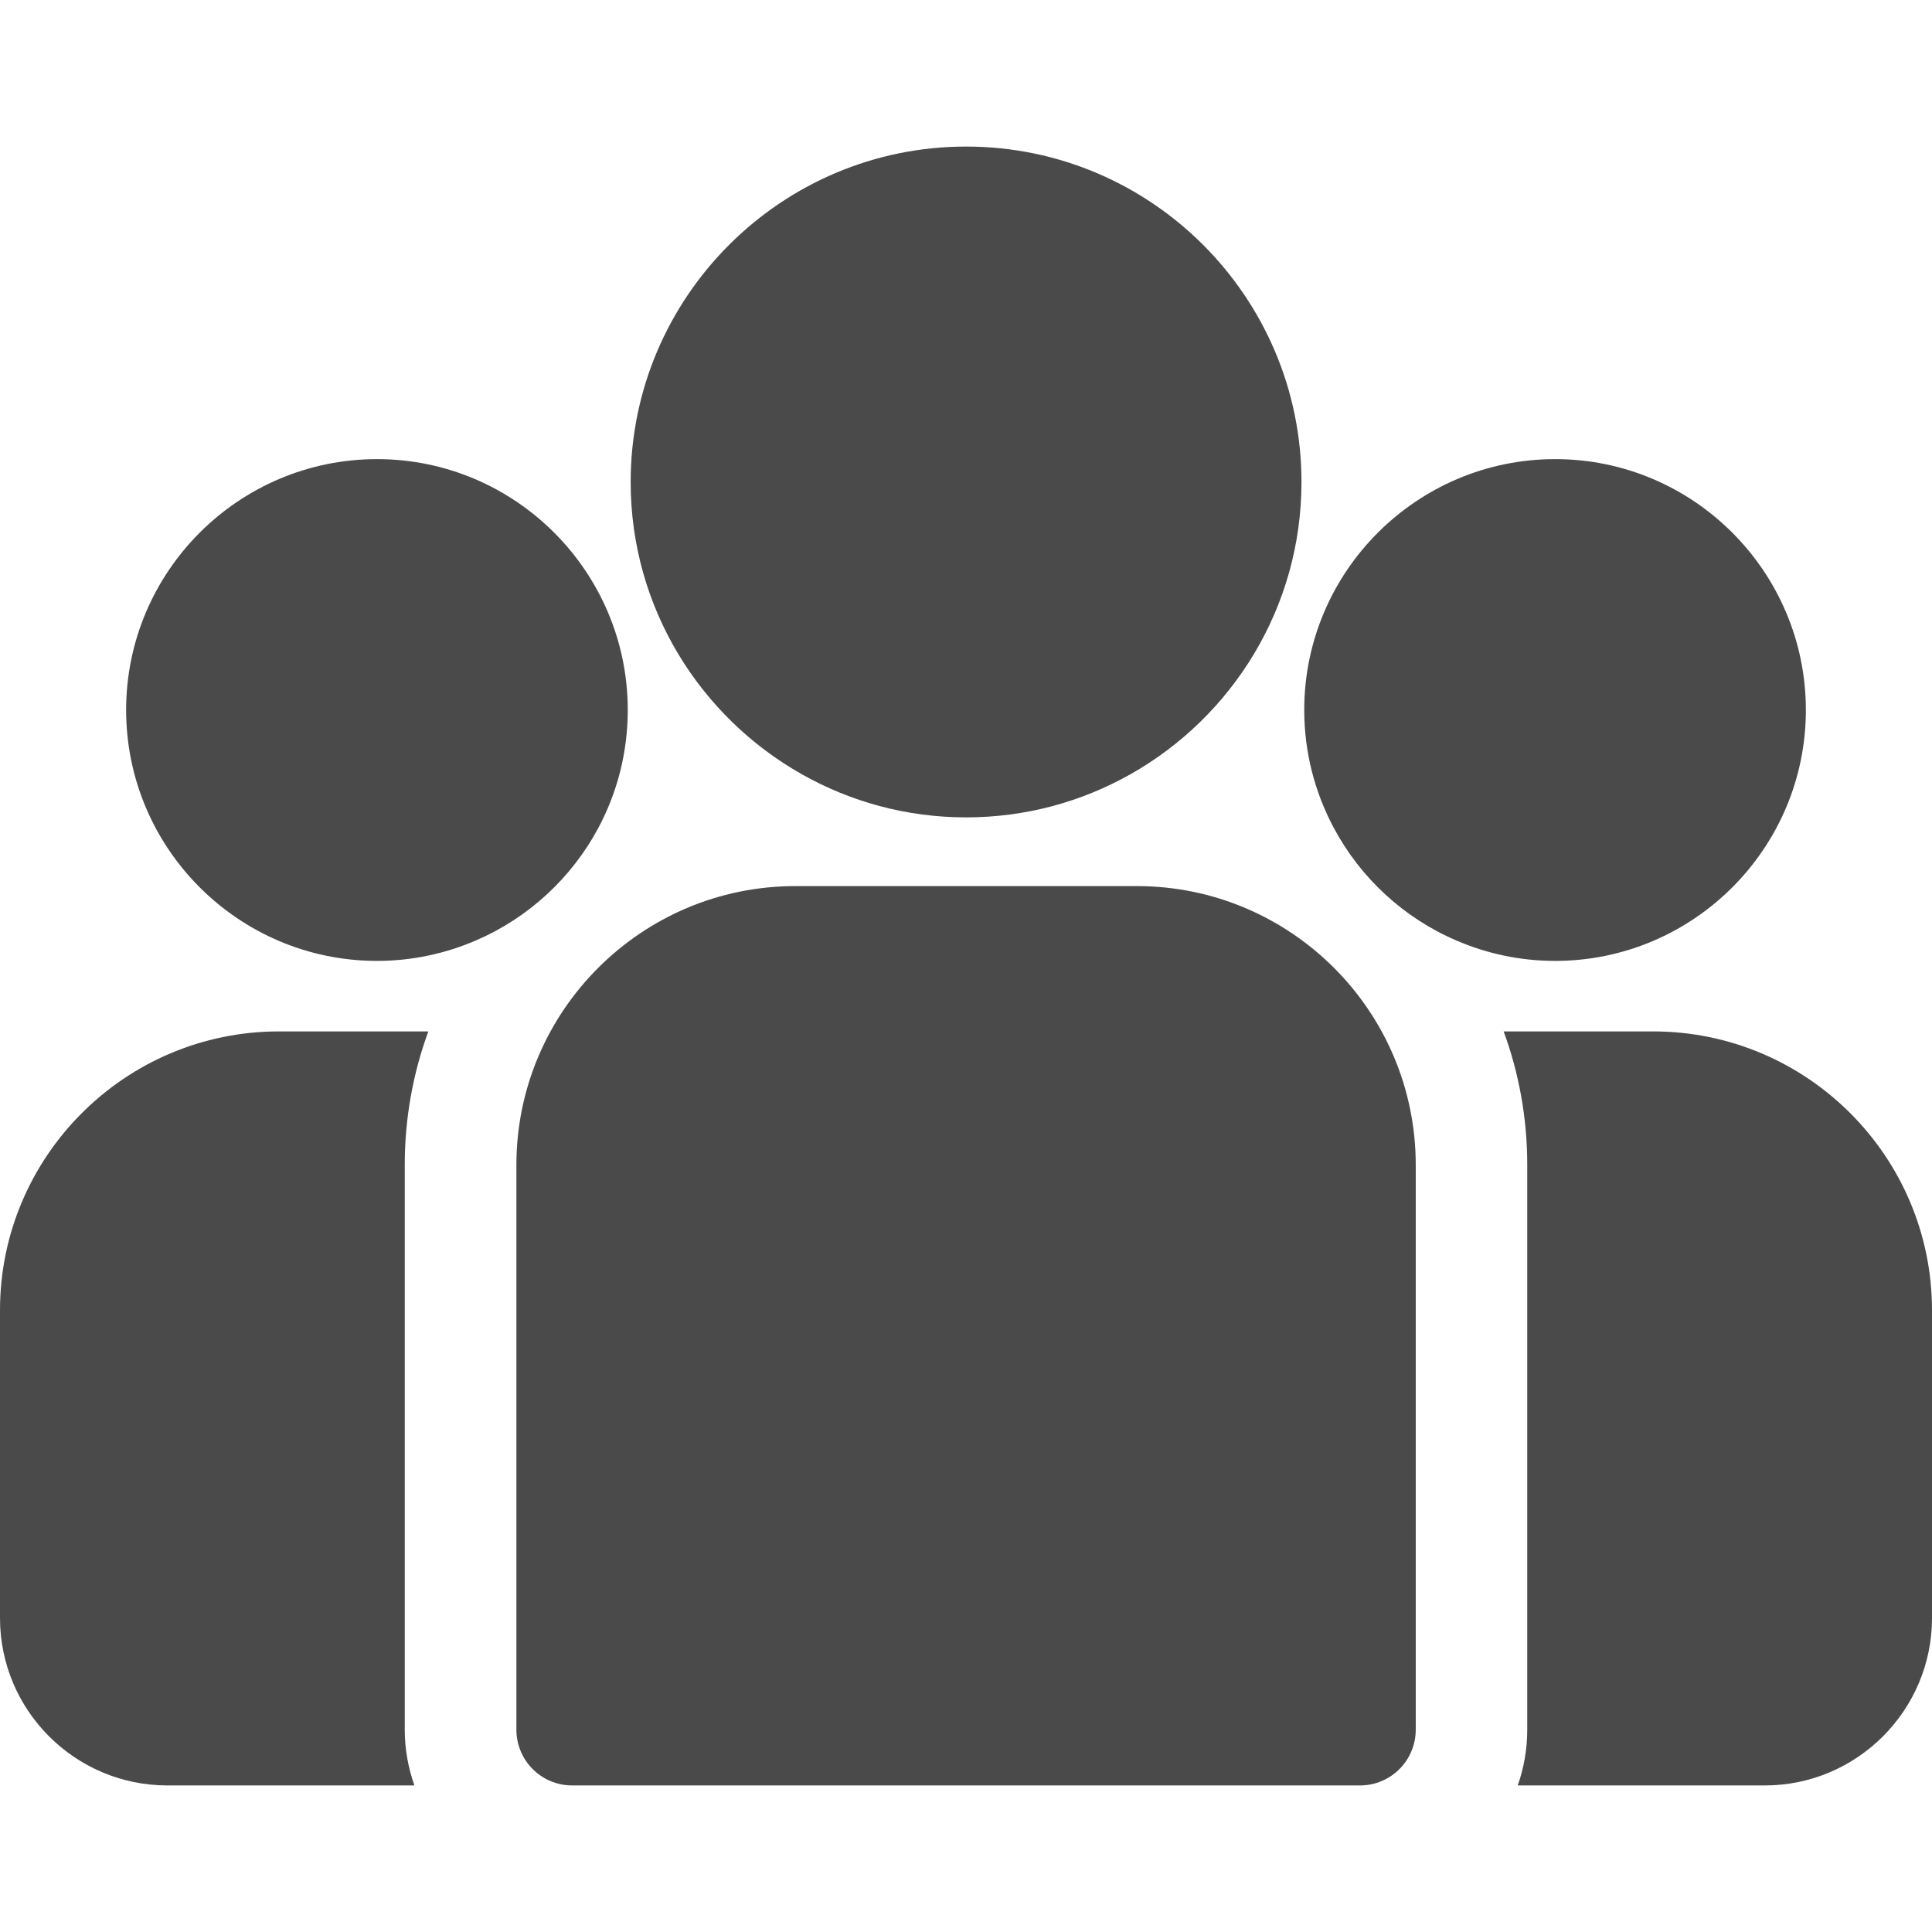
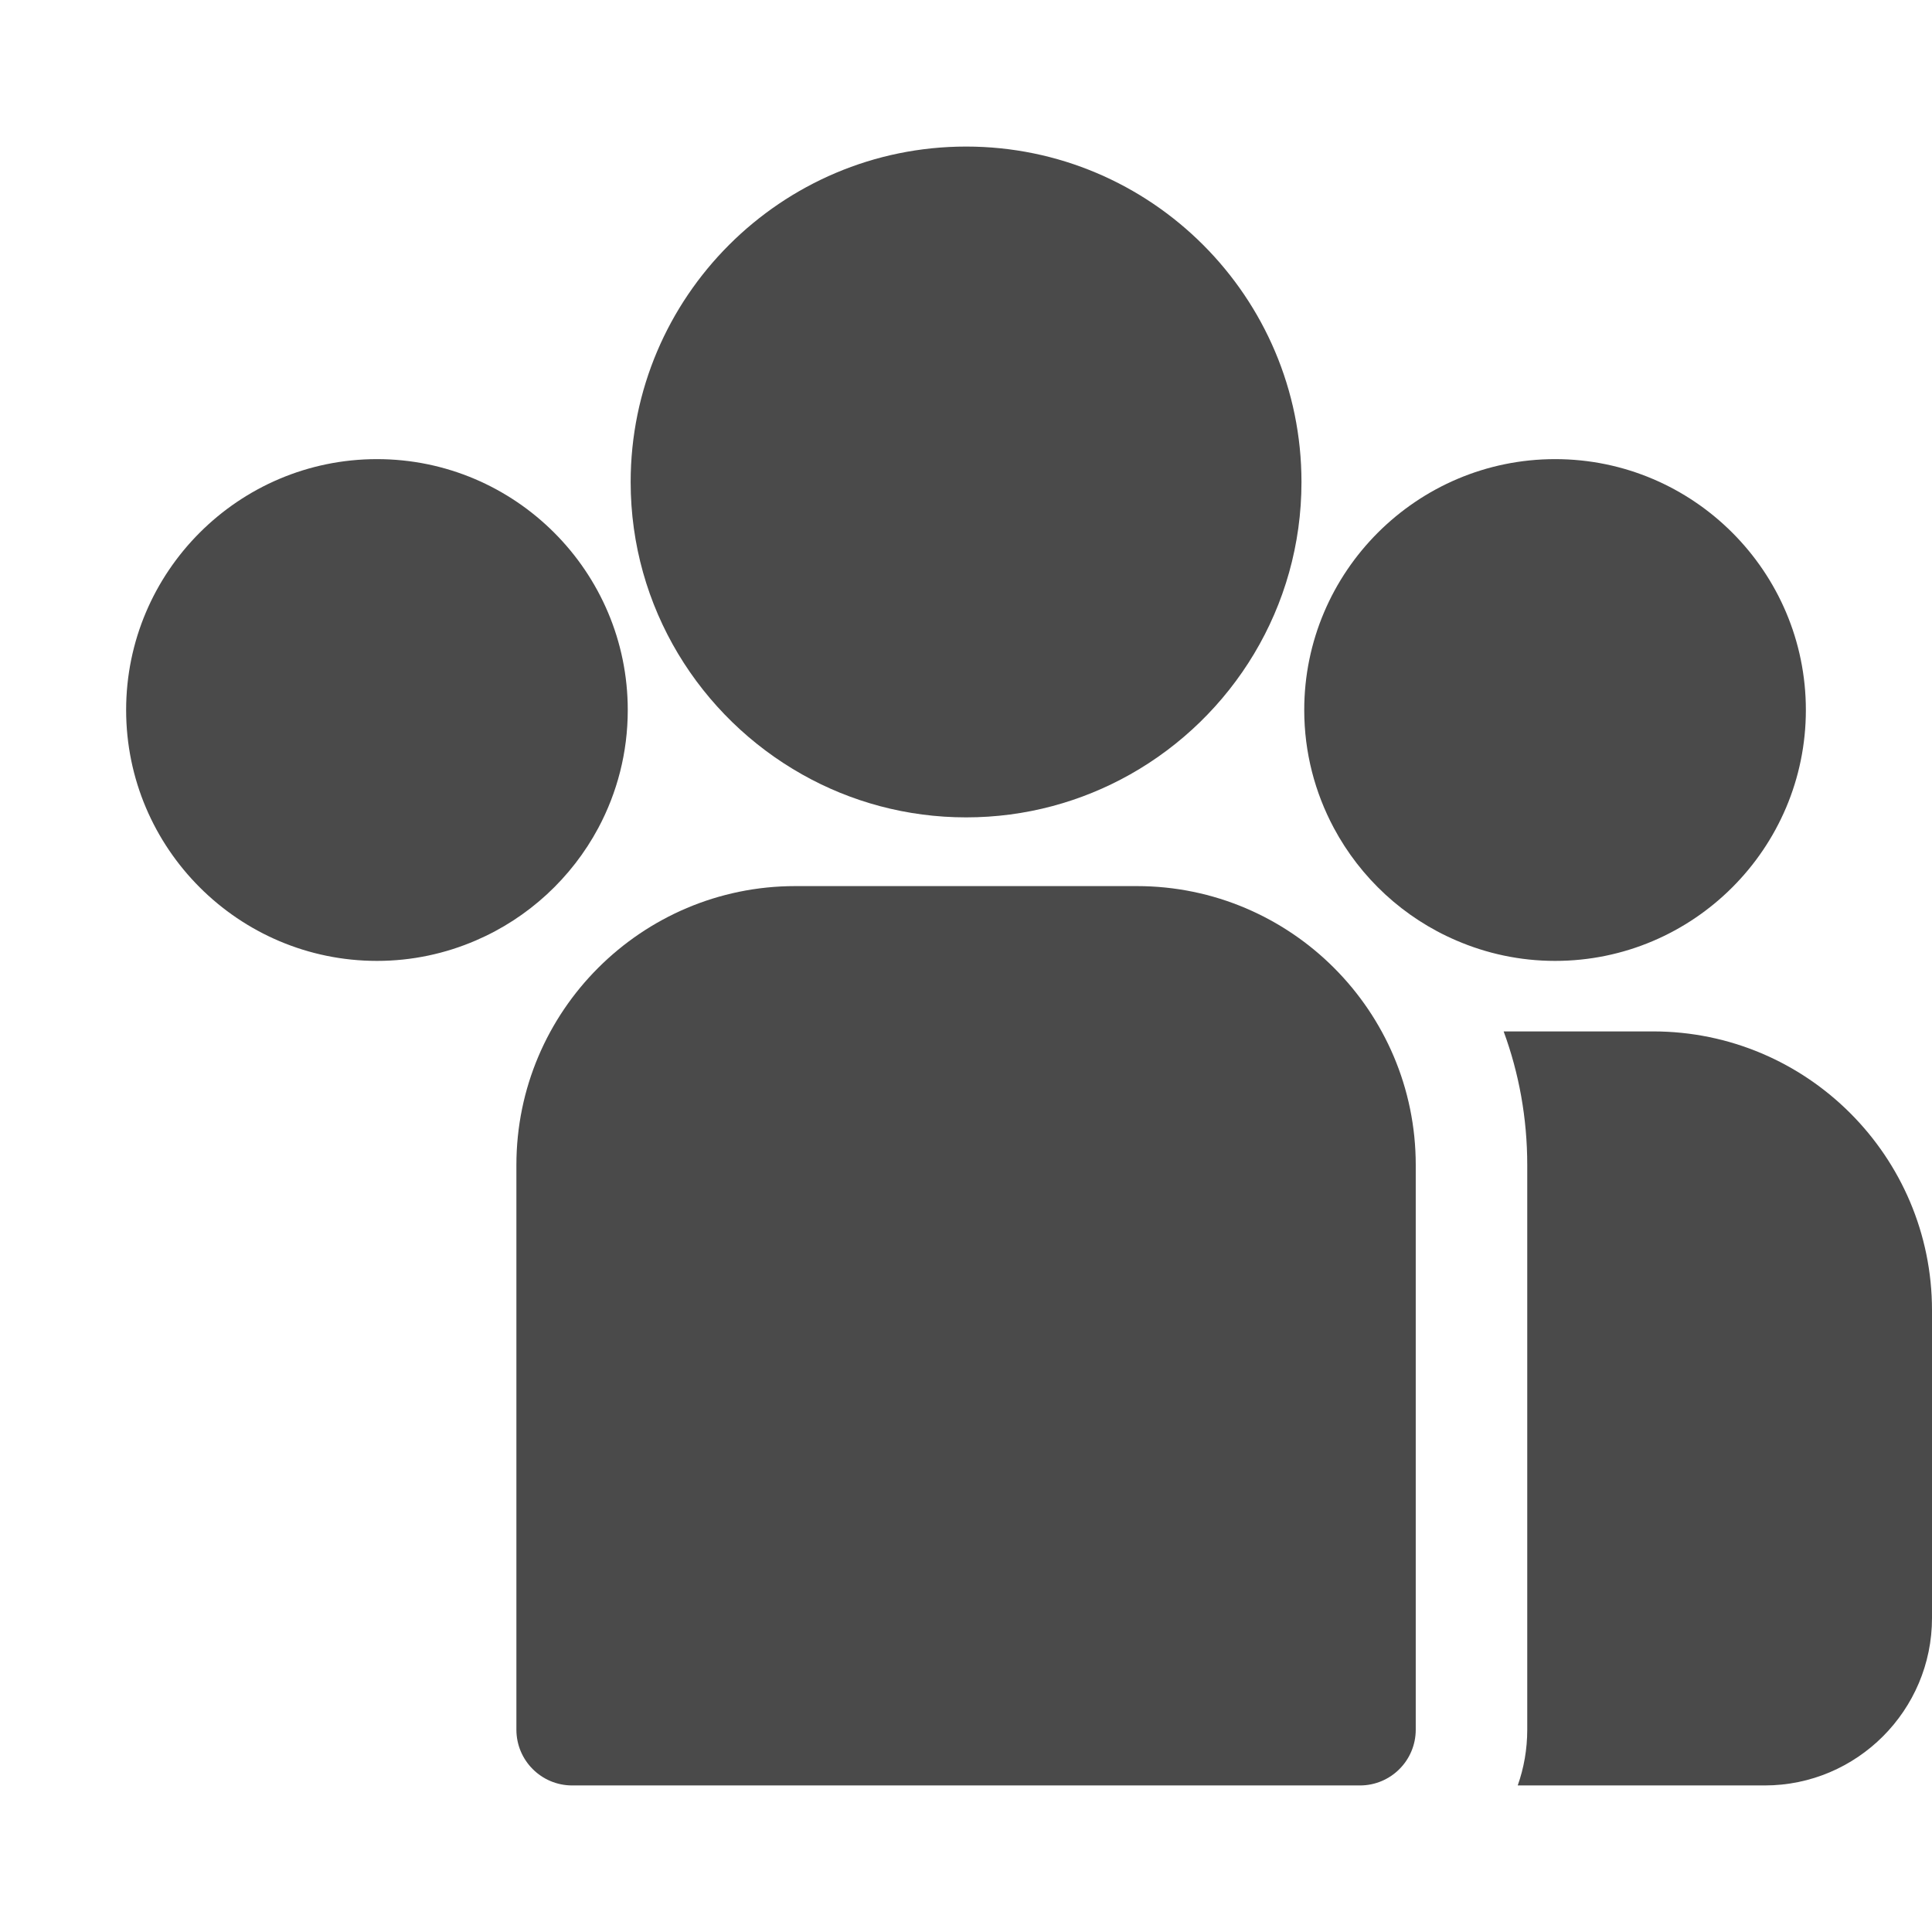
<svg xmlns="http://www.w3.org/2000/svg" width="14" height="14" viewBox="0 0 14 14" fill="none">
  <g clip-path="url(#clip0_1131_6086)">
    <path d="M11.979 7.474H10.896C11.007 7.776 11.067 8.102 11.067 8.442V12.534C11.067 12.675 11.043 12.811 10.998 12.938H12.788C13.456 12.938 14 12.394 14 11.725V9.495C14 8.38 13.094 7.474 11.979 7.474Z" fill="#4A4A4A" />
-     <path d="M2.933 8.442C2.933 8.102 2.993 7.776 3.104 7.474H2.021C0.907 7.474 0 8.38 0 9.495V11.725C0 12.394 0.544 12.938 1.213 12.938H3.003C2.958 12.811 2.933 12.675 2.933 12.534V8.442V8.442Z" fill="#4A4A4A" />
    <path d="M8.238 6.421H5.763C4.649 6.421 3.742 7.327 3.742 8.442V12.534C3.742 12.757 3.923 12.938 4.146 12.938H9.855C10.078 12.938 10.259 12.757 10.259 12.534V8.442C10.259 7.327 9.353 6.421 8.238 6.421Z" fill="#4A4A4A" />
    <path d="M7.001 1.062C5.661 1.062 4.57 2.152 4.57 3.493C4.57 4.402 5.072 5.195 5.813 5.612C6.164 5.81 6.57 5.923 7.001 5.923C7.432 5.923 7.837 5.81 8.189 5.612C8.93 5.195 9.431 4.402 9.431 3.493C9.431 2.152 8.341 1.062 7.001 1.062Z" fill="#4A4A4A" />
    <path d="M2.732 3.327C1.729 3.327 0.914 4.143 0.914 5.145C0.914 6.147 1.729 6.963 2.732 6.963C2.986 6.963 3.228 6.91 3.448 6.815C3.828 6.652 4.142 6.362 4.336 5.999C4.472 5.744 4.549 5.454 4.549 5.145C4.549 4.143 3.734 3.327 2.732 3.327Z" fill="#4A4A4A" />
    <path d="M11.269 3.327C10.267 3.327 9.451 4.143 9.451 5.145C9.451 5.454 9.529 5.744 9.665 5.999C9.859 6.362 10.172 6.652 10.553 6.815C10.773 6.91 11.015 6.963 11.269 6.963C12.271 6.963 13.086 6.147 13.086 5.145C13.086 4.143 12.271 3.327 11.269 3.327Z" fill="#4A4A4A" />
  </g>
  <defs>
    <clipPath id="clip0_1131_6086">
      <rect width="14" height="14" fill="white" />
    </clipPath>
  </defs>
</svg>